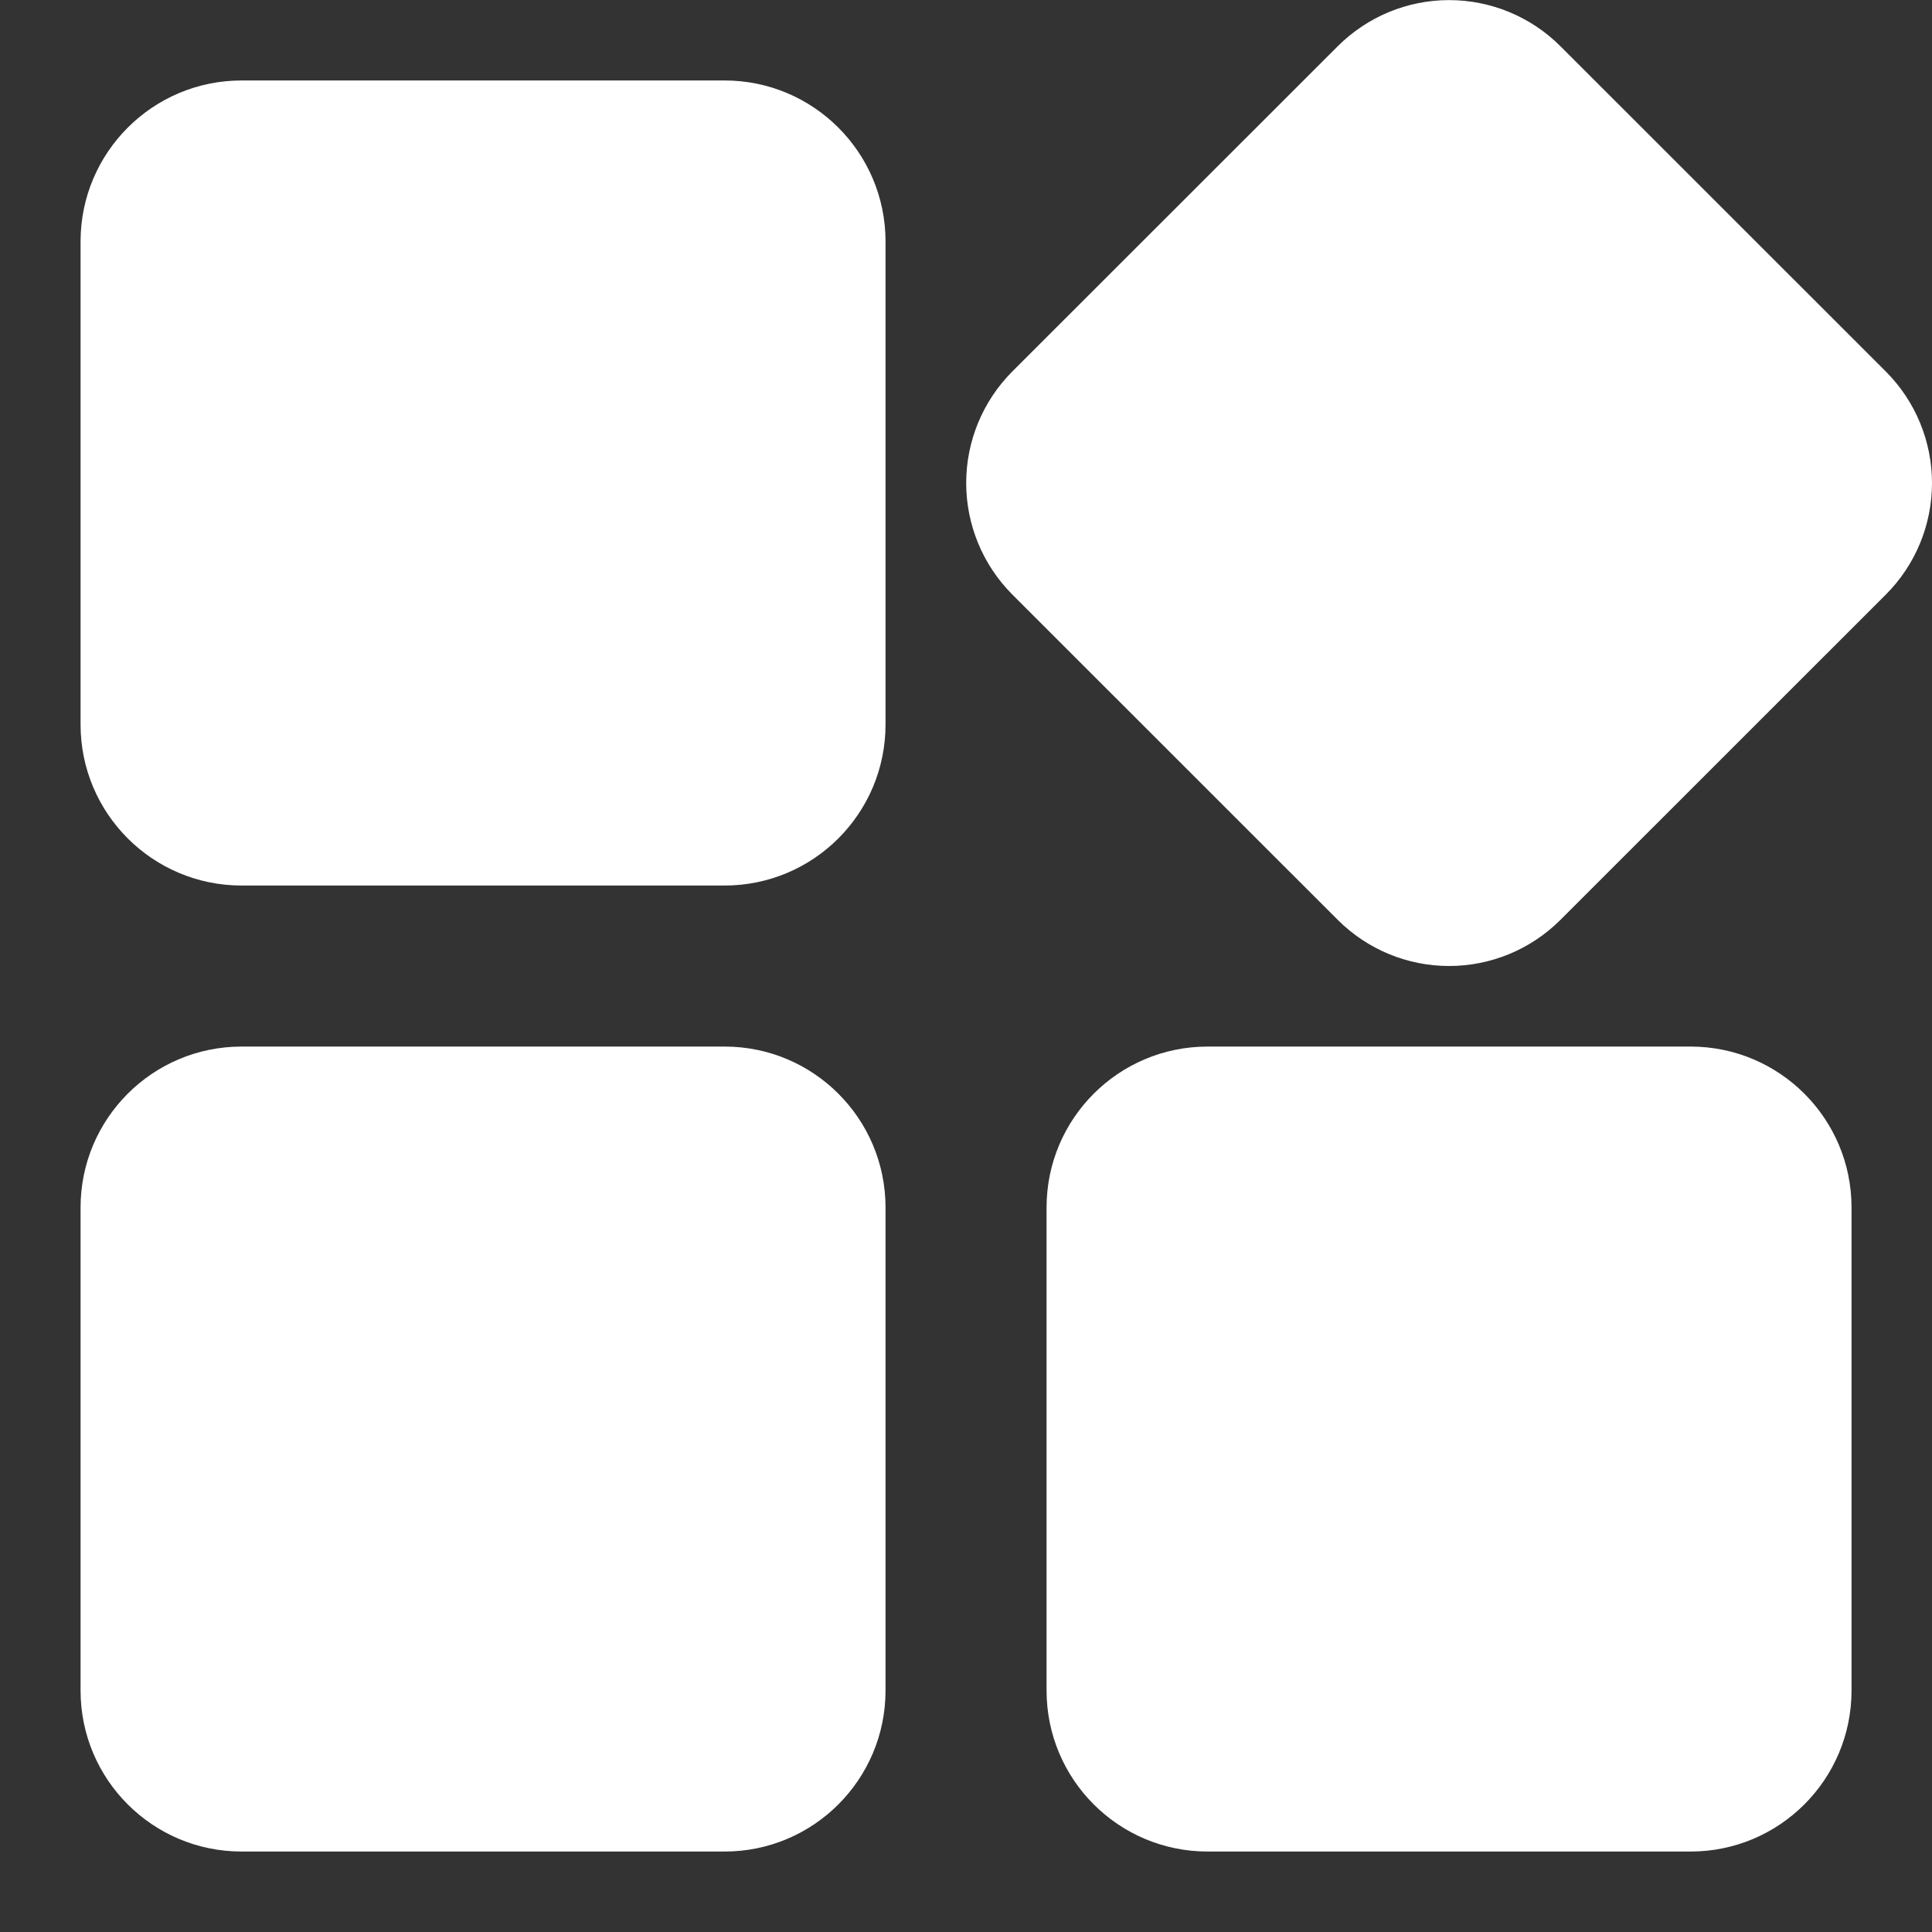
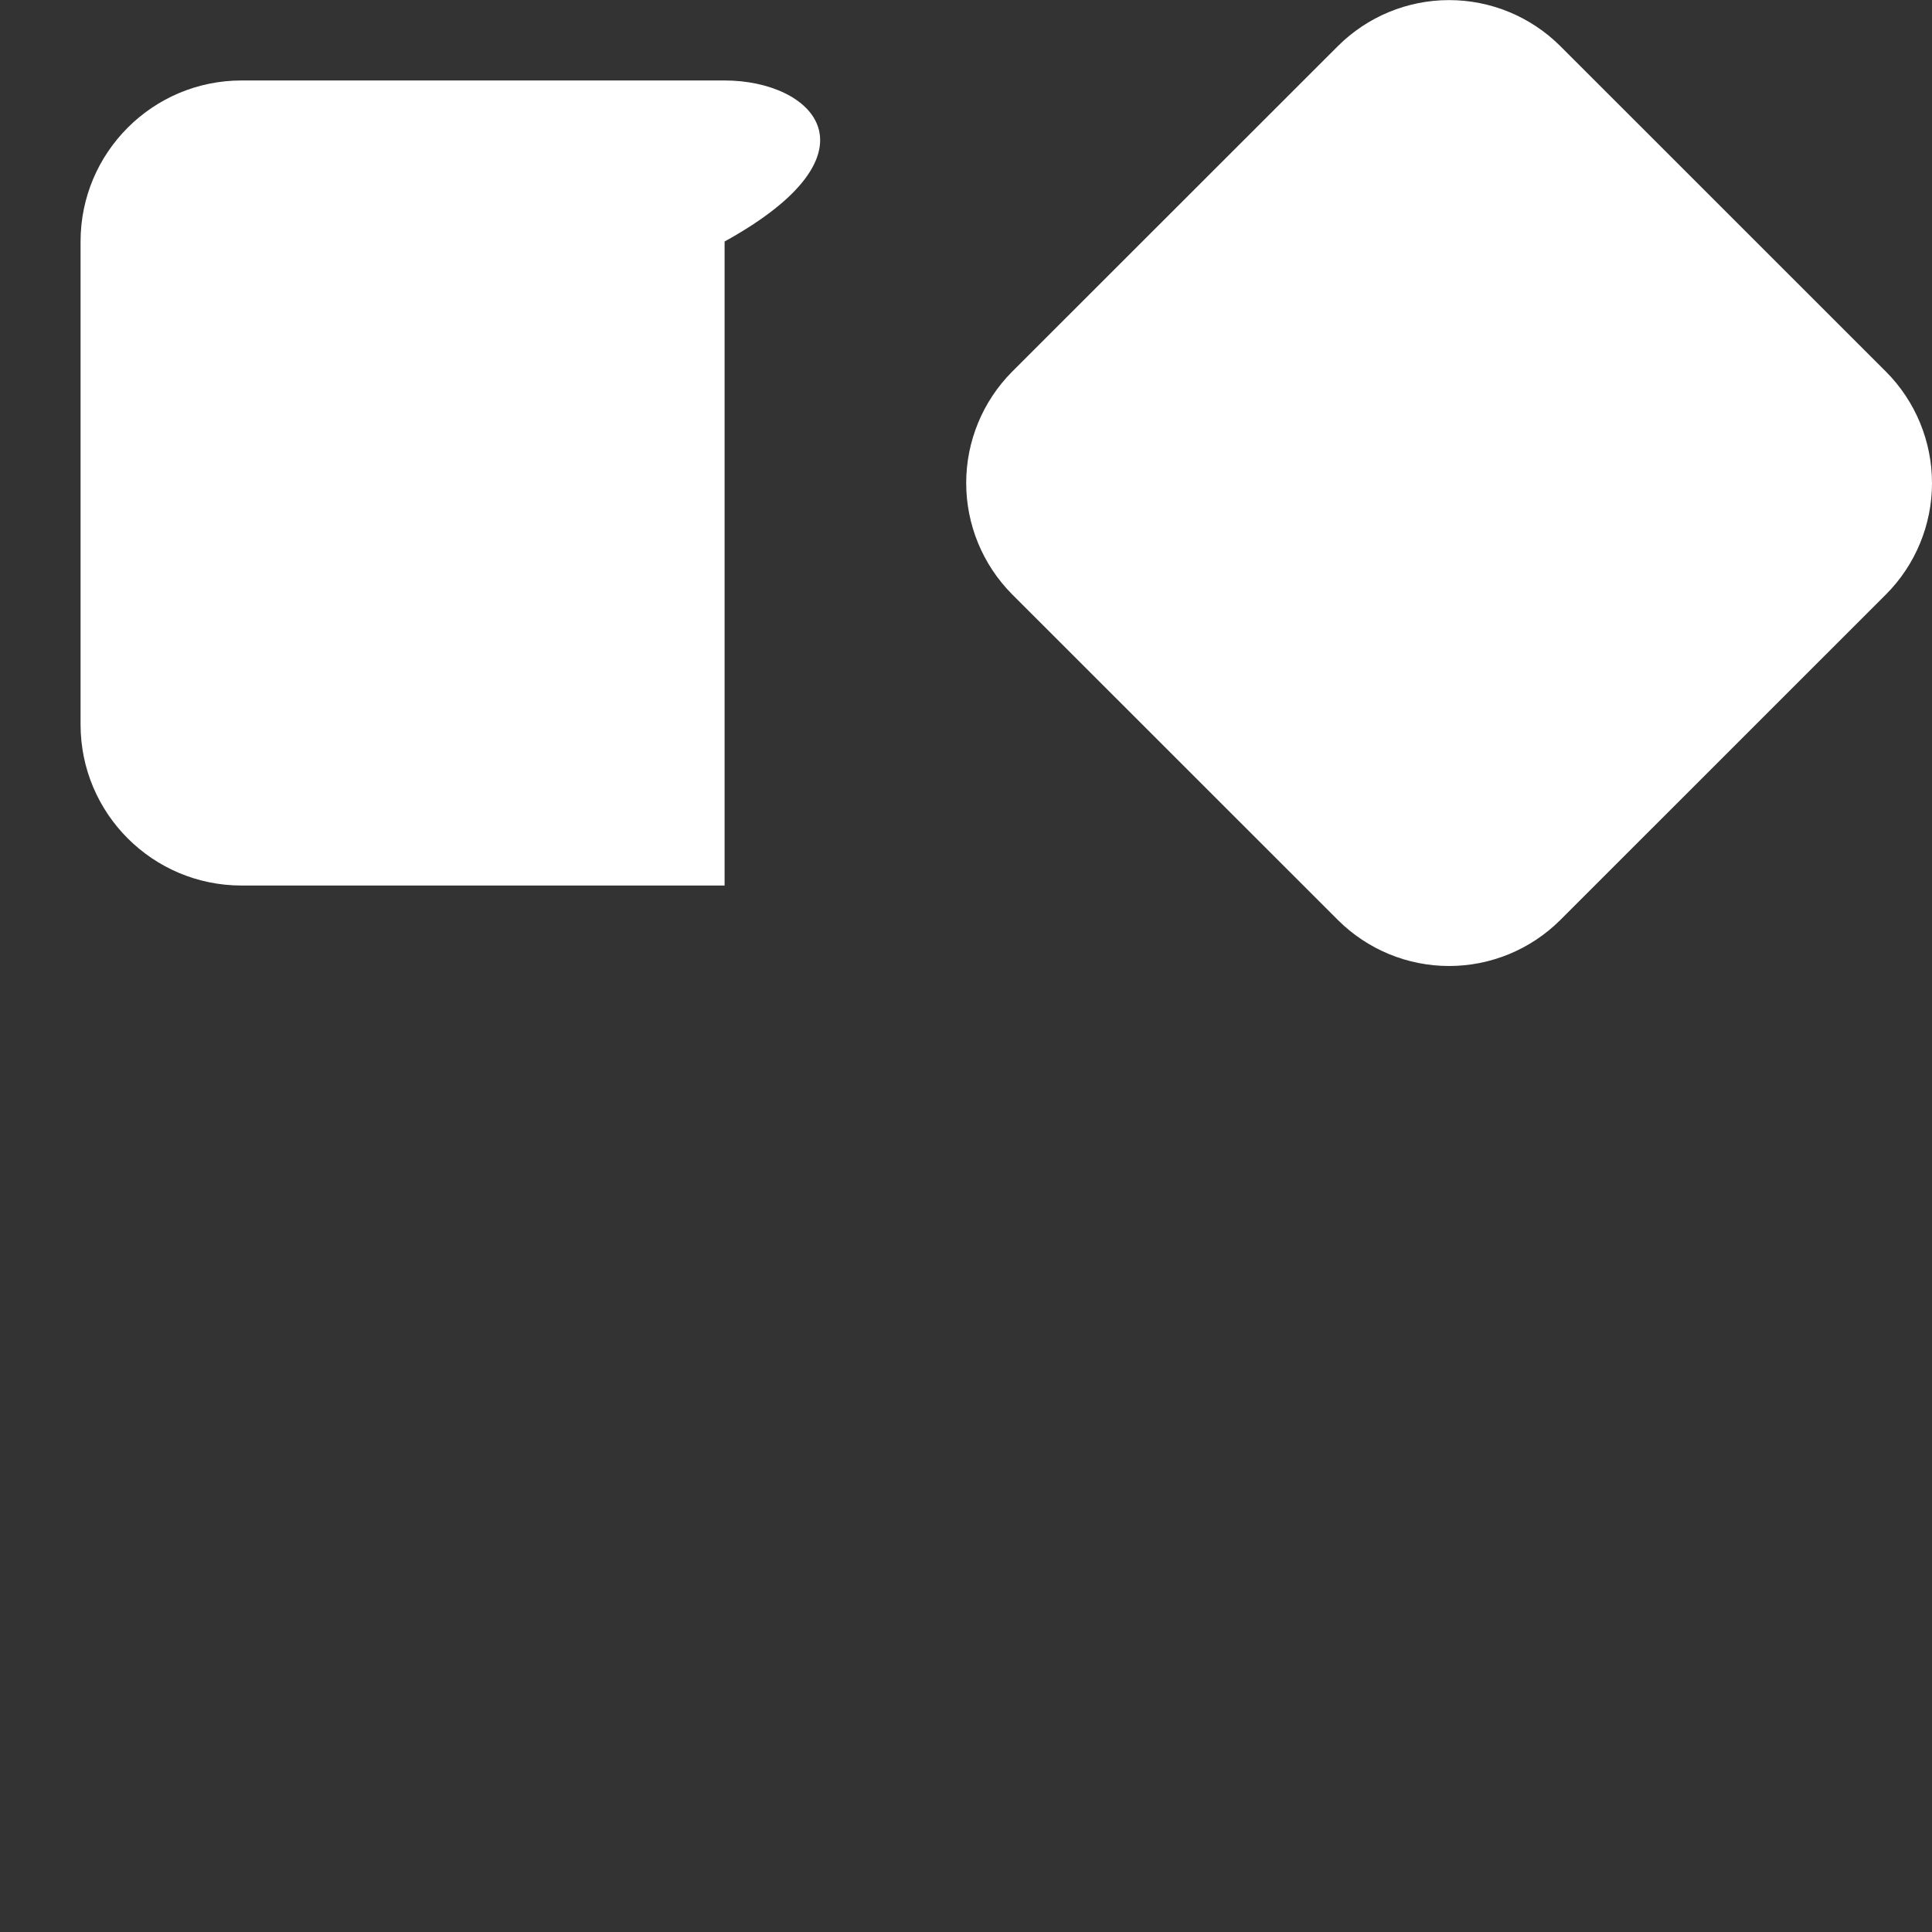
<svg xmlns="http://www.w3.org/2000/svg" width="20" height="20" viewBox="0 0 20 20" fill="none">
  <rect x="0" y="0" width="20" height="20" fill="#333333" stroke="none" />
  <g id="Frame" clip-path="url(#clip0_427_1103)">
    <g id="Group">
-       <path id="Vector" d="M7.501 0.833H2.501C1.58 0.833 0.834 1.58 0.834 2.5V7.5C0.834 8.421 1.58 9.167 2.501 9.167H7.501C8.421 9.167 9.167 8.421 9.167 7.5V2.5C9.167 1.58 8.421 0.833 7.501 0.833Z" fill="white" />
+       <path id="Vector" d="M7.501 0.833H2.501C1.58 0.833 0.834 1.58 0.834 2.5V7.5C0.834 8.421 1.58 9.167 2.501 9.167H7.501V2.5C9.167 1.58 8.421 0.833 7.501 0.833Z" fill="white" />
      <path id="Vector_2" d="M19.524 3.848L16.152 0.477C15.846 0.172 15.432 0.001 15.001 0.001C14.569 0.001 14.156 0.172 13.85 0.477L10.477 3.848C10.173 4.154 10.002 4.568 10.002 5C10.002 5.432 10.173 5.846 10.477 6.152L13.85 9.524C14.156 9.829 14.569 10 15.001 10C15.432 10 15.846 9.829 16.152 9.524L19.524 6.153C19.829 5.847 20 5.432 20 5.001C20 4.569 19.829 4.154 19.524 3.848Z" fill="white" />
-       <path id="Vector_3" d="M17.501 10.834H12.501C11.58 10.834 10.834 11.58 10.834 12.5V17.5C10.834 18.421 11.58 19.167 12.501 19.167H17.501C18.421 19.167 19.167 18.421 19.167 17.5V12.5C19.167 11.58 18.421 10.834 17.501 10.834Z" fill="white" />
-       <path id="Vector_4" d="M7.501 10.834H2.501C1.58 10.834 0.834 11.58 0.834 12.5V17.5C0.834 18.421 1.58 19.167 2.501 19.167H7.501C8.421 19.167 9.167 18.421 9.167 17.5V12.5C9.167 11.58 8.421 10.834 7.501 10.834Z" fill="white" />
    </g>
  </g>
  <defs>
    <clipPath id="clip0_427_1103">
      <rect width="20" height="20" fill="white" />
    </clipPath>
  </defs>
</svg>